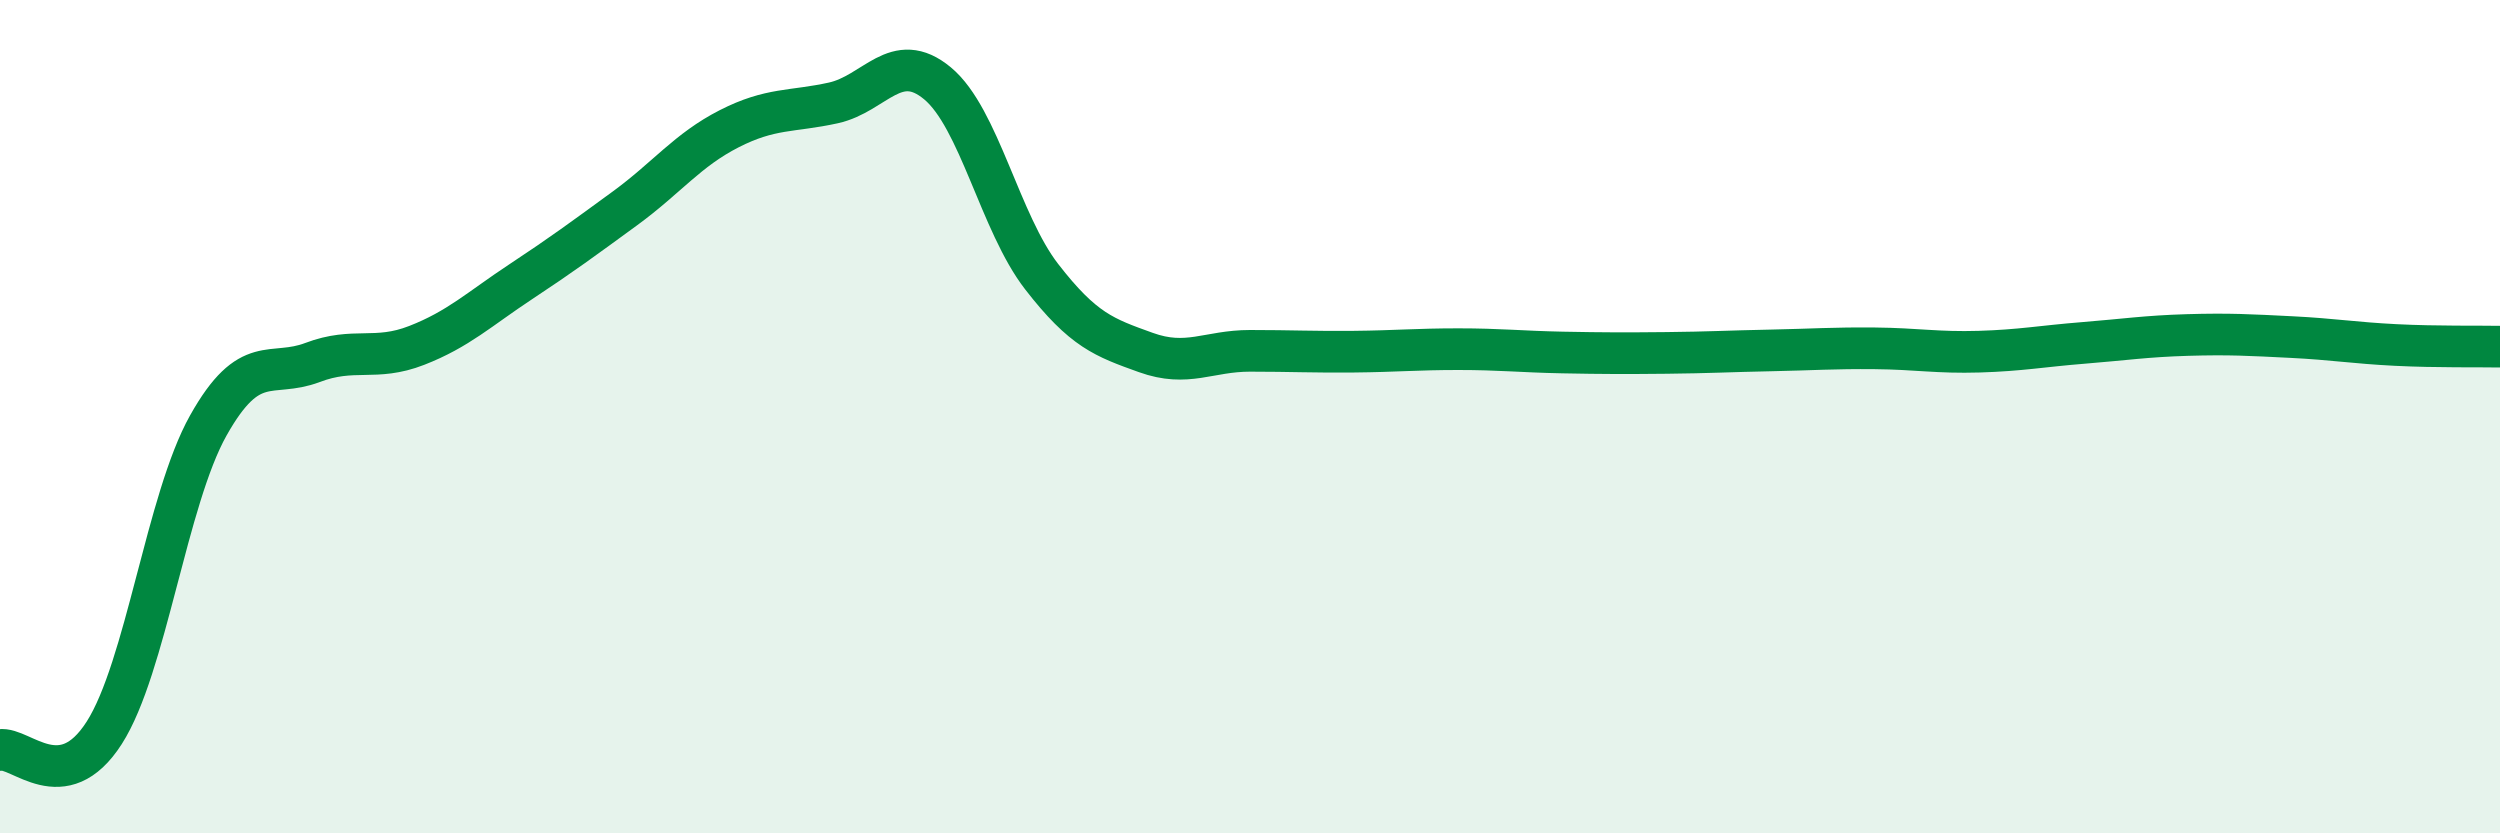
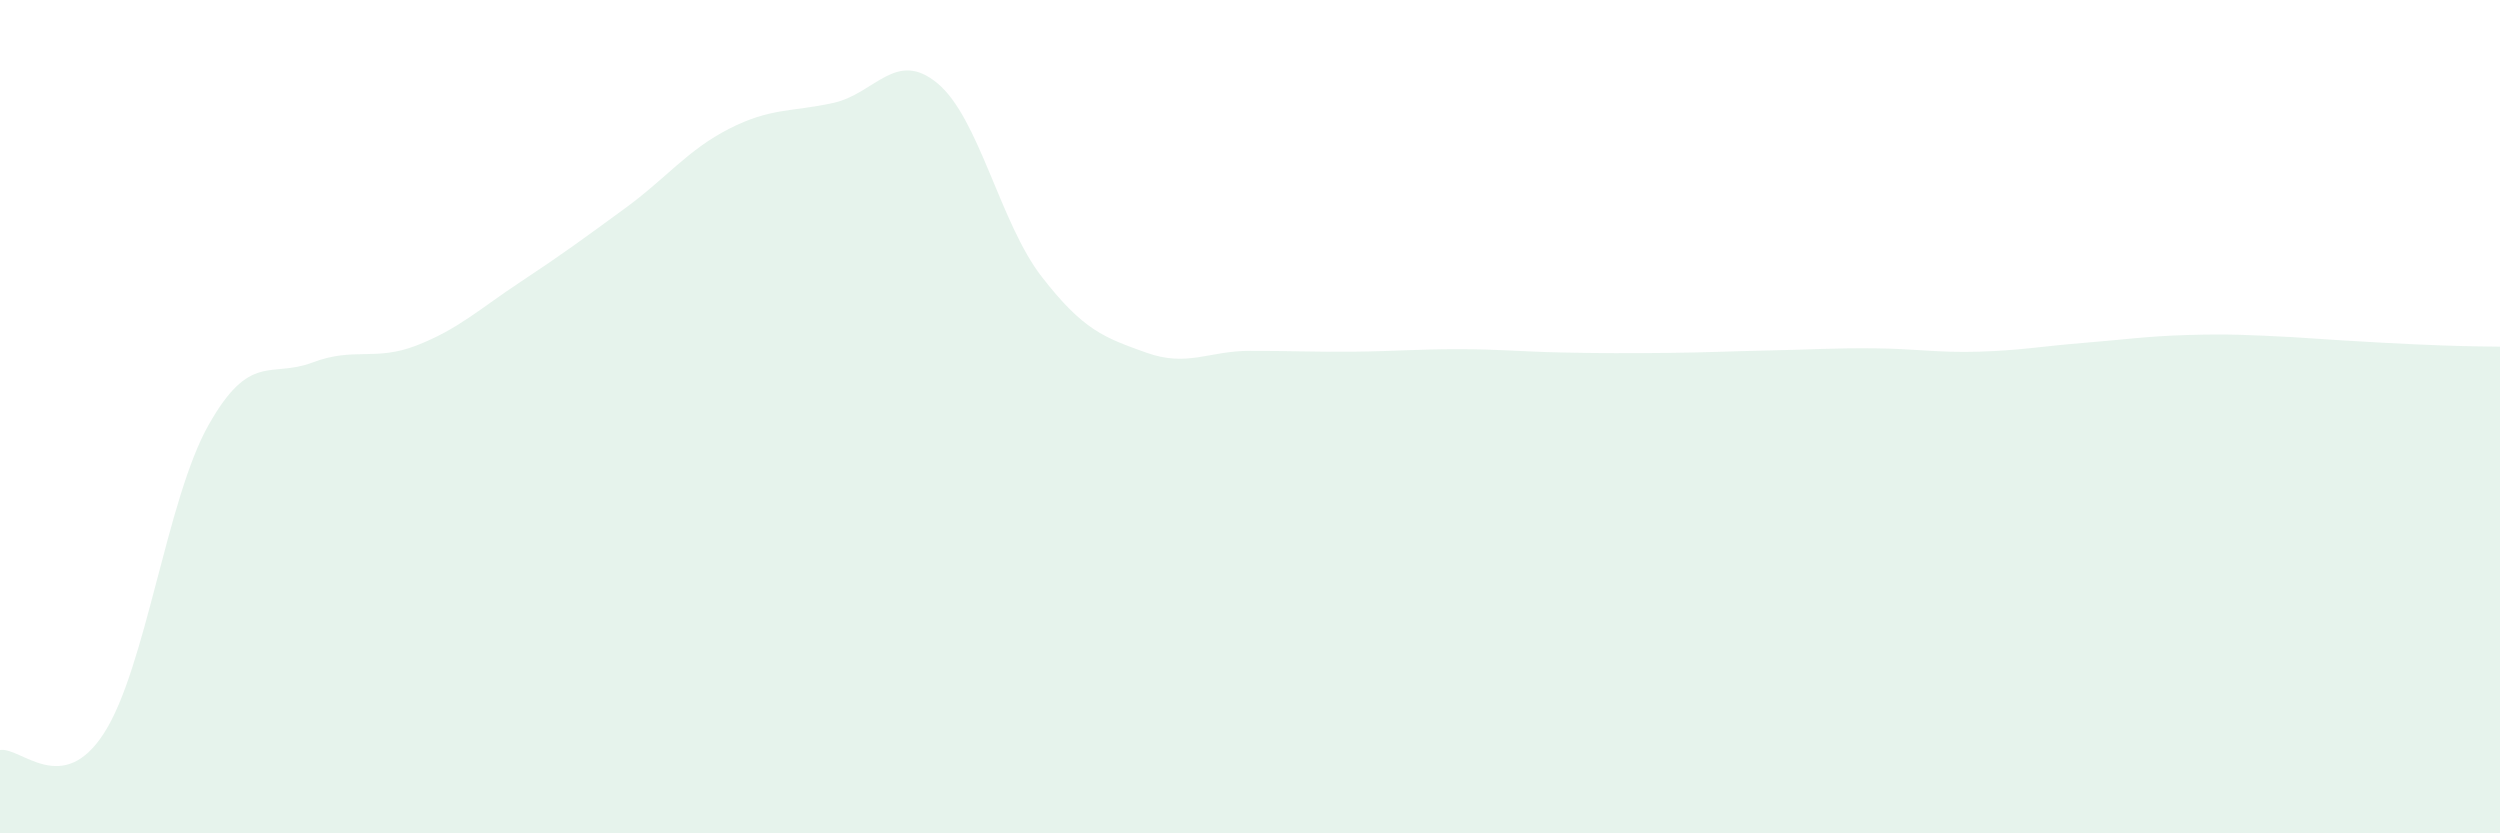
<svg xmlns="http://www.w3.org/2000/svg" width="60" height="20" viewBox="0 0 60 20">
-   <path d="M 0,18 C 0.5,17.92 1.5,19.15 2.5,17.59 C 3.5,16.03 4,11.99 5,10.21 C 6,8.43 6.5,9.08 7.5,8.7 C 8.5,8.32 9,8.68 10,8.29 C 11,7.9 11.5,7.42 12.5,6.76 C 13.5,6.1 14,5.73 15,5 C 16,4.27 16.5,3.6 17.5,3.09 C 18.5,2.58 19,2.69 20,2.47 C 21,2.25 21.5,1.17 22.5,2 C 23.5,2.83 24,5.35 25,6.64 C 26,7.93 26.5,8.1 27.5,8.46 C 28.5,8.82 29,8.42 30,8.42 C 31,8.42 31.5,8.45 32.5,8.44 C 33.5,8.43 34,8.38 35,8.38 C 36,8.38 36.5,8.44 37.5,8.46 C 38.5,8.48 39,8.48 40,8.47 C 41,8.46 41.5,8.43 42.5,8.41 C 43.5,8.39 44,8.35 45,8.36 C 46,8.37 46.5,8.47 47.5,8.44 C 48.5,8.41 49,8.31 50,8.23 C 51,8.15 51.5,8.07 52.5,8.04 C 53.5,8.01 54,8.04 55,8.09 C 56,8.14 56.5,8.23 57.5,8.28 C 58.5,8.33 59.5,8.31 60,8.32L60 20L0 20Z" fill="#008740" opacity="0.1" stroke-linecap="round" stroke-linejoin="round" />
-   <path d="M 0,18 C 0.5,17.92 1.5,19.15 2.5,17.59 C 3.5,16.03 4,11.99 5,10.21 C 6,8.43 6.5,9.08 7.5,8.7 C 8.5,8.32 9,8.68 10,8.29 C 11,7.9 11.5,7.42 12.5,6.76 C 13.5,6.1 14,5.73 15,5 C 16,4.27 16.5,3.6 17.5,3.09 C 18.5,2.58 19,2.69 20,2.47 C 21,2.25 21.5,1.17 22.5,2 C 23.5,2.83 24,5.35 25,6.64 C 26,7.93 26.5,8.1 27.5,8.46 C 28.5,8.82 29,8.42 30,8.42 C 31,8.42 31.5,8.45 32.5,8.44 C 33.5,8.43 34,8.38 35,8.38 C 36,8.38 36.5,8.44 37.5,8.46 C 38.5,8.48 39,8.48 40,8.47 C 41,8.46 41.5,8.43 42.5,8.41 C 43.5,8.39 44,8.35 45,8.36 C 46,8.37 46.5,8.47 47.5,8.44 C 48.5,8.41 49,8.31 50,8.23 C 51,8.15 51.5,8.07 52.5,8.04 C 53.5,8.01 54,8.04 55,8.09 C 56,8.14 56.5,8.23 57.5,8.28 C 58.5,8.33 59.5,8.31 60,8.32" stroke="#008740" stroke-width="1" fill="none" stroke-linecap="round" stroke-linejoin="round" />
+   <path d="M 0,18 C 0.5,17.92 1.5,19.15 2.5,17.59 C 3.5,16.03 4,11.99 5,10.21 C 6,8.43 6.5,9.08 7.5,8.7 C 8.5,8.32 9,8.68 10,8.29 C 11,7.9 11.5,7.42 12.5,6.76 C 13.5,6.1 14,5.73 15,5 C 16,4.27 16.5,3.6 17.5,3.09 C 18.5,2.58 19,2.69 20,2.47 C 21,2.25 21.5,1.17 22.5,2 C 23.5,2.83 24,5.35 25,6.64 C 26,7.93 26.5,8.1 27.5,8.46 C 28.5,8.82 29,8.42 30,8.42 C 31,8.42 31.5,8.45 32.5,8.44 C 33.5,8.43 34,8.38 35,8.38 C 36,8.38 36.5,8.44 37.5,8.46 C 38.5,8.48 39,8.48 40,8.47 C 41,8.46 41.5,8.43 42.5,8.41 C 43.5,8.39 44,8.35 45,8.36 C 46,8.37 46.5,8.47 47.5,8.44 C 48.5,8.41 49,8.31 50,8.23 C 51,8.15 51.5,8.07 52.5,8.04 C 53.5,8.01 54,8.04 55,8.09 C 58.5,8.33 59.5,8.31 60,8.32L60 20L0 20Z" fill="#008740" opacity="0.1" stroke-linecap="round" stroke-linejoin="round" />
</svg>